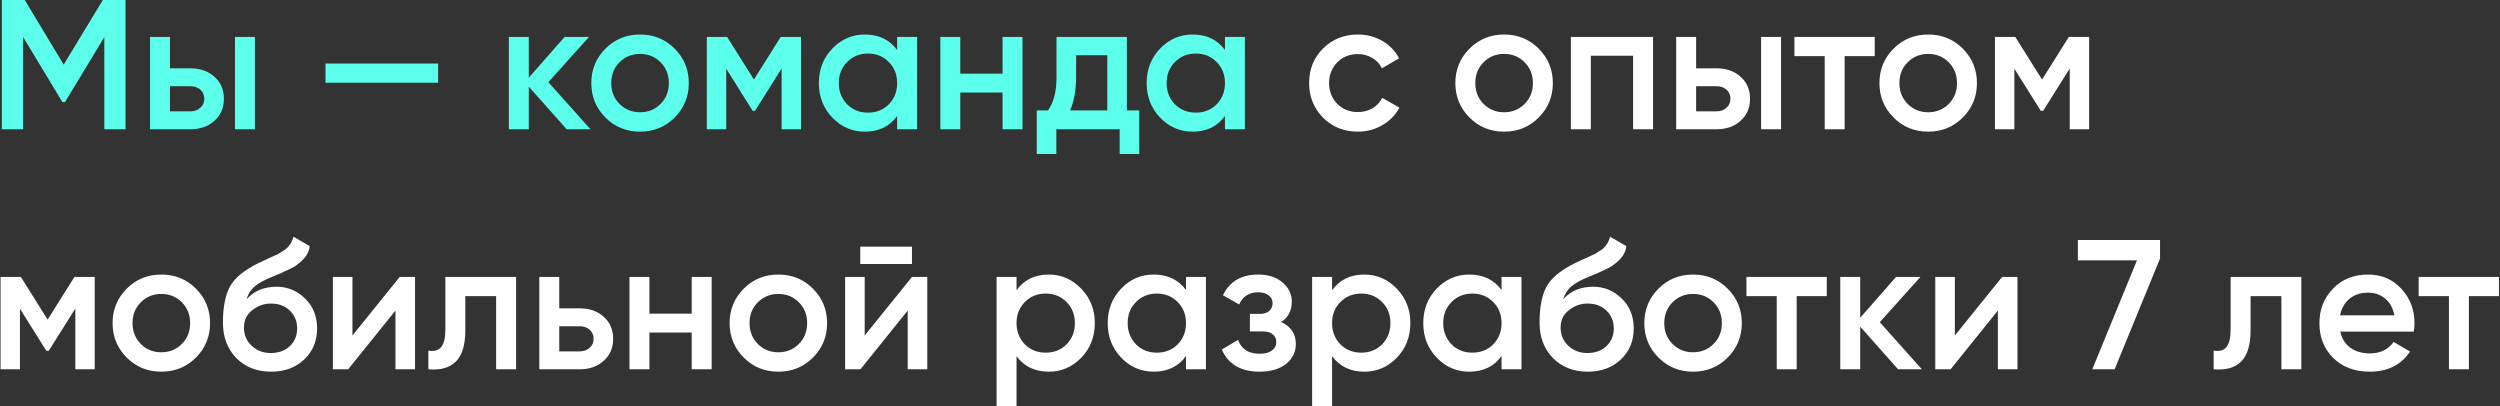
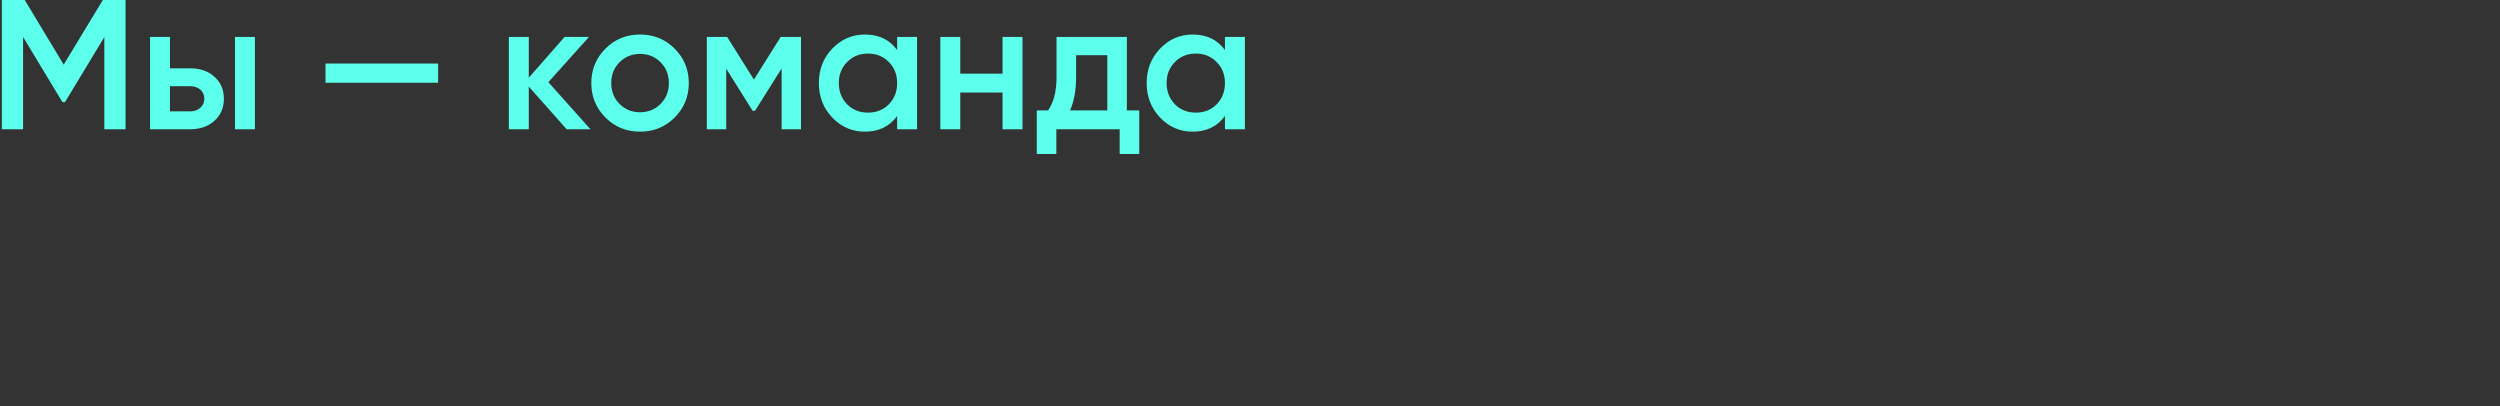
<svg xmlns="http://www.w3.org/2000/svg" width="677" height="110" viewBox="0 0 677 110" fill="none">
  <rect x="0" y="0" width="677" height="110" fill="#333333" stroke="none" />
  <path d="M27.85 -2.38419e-06H34V35H28.25V10.05L17.6 27.65H16.9L6.25 10V35H0.5V-2.38419e-06H6.7L17.25 17.5L27.85 -2.38419e-06ZM46.029 18.5H51.529C54.228 18.5 56.412 19.267 58.078 20.8C59.779 22.3 60.629 24.283 60.629 26.75C60.629 29.183 59.779 31.167 58.078 32.7C56.412 34.233 54.228 35 51.529 35H40.629V10H46.029V18.5ZM63.629 35V10H69.028V35H63.629ZM46.029 30.15H51.578C52.645 30.15 53.529 29.833 54.228 29.2C54.962 28.567 55.328 27.75 55.328 26.75C55.328 25.75 54.978 24.933 54.279 24.3C53.578 23.667 52.678 23.35 51.578 23.35H46.029V30.15ZM118.646 22.4H88.147V17.2H118.646V22.4ZM148.496 22.25L159.896 35H153.446L143.196 23.45V35H137.796V10H143.196V21.05L152.896 10H159.496L148.496 22.25ZM182.677 31.85C180.144 34.383 177.027 35.65 173.327 35.65C169.627 35.65 166.51 34.383 163.977 31.85C161.41 29.283 160.127 26.167 160.127 22.5C160.127 18.833 161.41 15.717 163.977 13.15C166.51 10.617 169.627 9.35 173.327 9.35C177.027 9.35 180.144 10.617 182.677 13.15C185.244 15.717 186.527 18.833 186.527 22.5C186.527 26.167 185.244 29.283 182.677 31.85ZM165.527 22.5C165.527 24.767 166.277 26.65 167.777 28.15C169.277 29.65 171.127 30.4 173.327 30.4C175.527 30.4 177.377 29.65 178.877 28.15C180.377 26.65 181.127 24.767 181.127 22.5C181.127 20.233 180.377 18.35 178.877 16.85C177.377 15.35 175.527 14.6 173.327 14.6C171.127 14.6 169.277 15.35 167.777 16.85C166.277 18.35 165.527 20.233 165.527 22.5ZM211.41 10H216.91V35H211.66V18.55L204.46 30H203.81L196.66 18.6V35H191.41V10H196.91L204.16 21.55L211.41 10ZM242.948 13.55V10H248.348V35H242.948V31.4C240.915 34.233 237.998 35.65 234.198 35.65C230.765 35.65 227.831 34.383 225.398 31.85C222.965 29.317 221.748 26.2 221.748 22.5C221.748 18.8 222.965 15.683 225.398 13.15C227.831 10.617 230.765 9.35 234.198 9.35C237.998 9.35 240.915 10.75 242.948 13.55ZM229.398 28.25C230.898 29.75 232.781 30.5 235.048 30.5C237.315 30.5 239.198 29.75 240.698 28.25C242.198 26.717 242.948 24.8 242.948 22.5C242.948 20.2 242.198 18.3 240.698 16.8C239.198 15.267 237.315 14.5 235.048 14.5C232.781 14.5 230.898 15.267 229.398 16.8C227.898 18.3 227.148 20.2 227.148 22.5C227.148 24.767 227.898 26.683 229.398 28.25ZM271.492 19.95V10H276.892V35H271.492V25.05H260.042V35H254.642V10H260.042V19.95H271.492ZM305.158 10V29.9H308.508V41.7H303.208V35H286.058V41.7H280.758V29.9H283.808C285.341 27.767 286.108 24.75 286.108 20.85V10H305.158ZM289.758 29.9H299.858V14.95H291.408V20.85C291.408 24.45 290.858 27.467 289.758 29.9ZM331.718 13.55V10H337.118V35H331.718V31.4C329.684 34.233 326.768 35.65 322.968 35.65C319.534 35.65 316.601 34.383 314.168 31.85C311.734 29.317 310.518 26.2 310.518 22.5C310.518 18.8 311.734 15.683 314.168 13.15C316.601 10.617 319.534 9.35 322.968 9.35C326.768 9.35 329.684 10.75 331.718 13.55ZM318.168 28.25C319.668 29.75 321.551 30.5 323.818 30.5C326.084 30.5 327.968 29.75 329.468 28.25C330.968 26.717 331.718 24.8 331.718 22.5C331.718 20.2 330.968 18.3 329.468 16.8C327.968 15.267 326.084 14.5 323.818 14.5C321.551 14.5 319.668 15.267 318.168 16.8C316.668 18.3 315.918 20.2 315.918 22.5C315.918 24.767 316.668 26.683 318.168 28.25Z" fill="#5CFFEB" />
-   <path d="M367.712 35.65C363.945 35.65 360.795 34.383 358.262 31.85C355.762 29.283 354.512 26.167 354.512 22.5C354.512 18.767 355.762 15.65 358.262 13.15C360.795 10.617 363.945 9.35 367.712 9.35C370.145 9.35 372.362 9.933 374.362 11.1C376.362 12.267 377.862 13.833 378.862 15.8L374.212 18.5C373.645 17.3 372.778 16.367 371.612 15.7C370.478 15 369.162 14.65 367.662 14.65C365.462 14.65 363.612 15.4 362.112 16.9C360.645 18.433 359.912 20.3 359.912 22.5C359.912 24.7 360.645 26.567 362.112 28.1C363.612 29.6 365.462 30.35 367.662 30.35C369.128 30.35 370.445 30.017 371.612 29.35C372.812 28.65 373.712 27.7 374.312 26.5L378.962 29.15C377.895 31.15 376.345 32.733 374.312 33.9C372.312 35.067 370.112 35.65 367.712 35.65ZM416.661 31.85C414.128 34.383 411.011 35.65 407.311 35.65C403.611 35.65 400.495 34.383 397.961 31.85C395.395 29.283 394.111 26.167 394.111 22.5C394.111 18.833 395.395 15.717 397.961 13.15C400.495 10.617 403.611 9.35 407.311 9.35C411.011 9.35 414.128 10.617 416.661 13.15C419.228 15.717 420.511 18.833 420.511 22.5C420.511 26.167 419.228 29.283 416.661 31.85ZM399.511 22.5C399.511 24.767 400.261 26.65 401.761 28.15C403.261 29.65 405.111 30.4 407.311 30.4C409.511 30.4 411.361 29.65 412.861 28.15C414.361 26.65 415.111 24.767 415.111 22.5C415.111 20.233 414.361 18.35 412.861 16.85C411.361 15.35 409.511 14.6 407.311 14.6C405.111 14.6 403.261 15.35 401.761 16.85C400.261 18.35 399.511 20.233 399.511 22.5ZM425.394 10H447.644V35H442.244V15.1H430.794V35H425.394V10ZM459.31 18.5H464.81C467.51 18.5 469.693 19.267 471.36 20.8C473.06 22.3 473.91 24.283 473.91 26.75C473.91 29.183 473.06 31.167 471.36 32.7C469.693 34.233 467.51 35 464.81 35H453.91V10H459.31V18.5ZM476.91 35V10H482.31V35H476.91ZM459.31 30.15H464.86C465.926 30.15 466.81 29.833 467.51 29.2C468.243 28.567 468.61 27.75 468.61 26.75C468.61 25.75 468.26 24.933 467.56 24.3C466.86 23.667 465.96 23.35 464.86 23.35H459.31V30.15ZM485.928 10H507.678V15.2H499.528V35H494.128V15.2H485.928V10ZM531.505 31.85C528.972 34.383 525.855 35.65 522.155 35.65C518.455 35.65 515.338 34.383 512.805 31.85C510.238 29.283 508.955 26.167 508.955 22.5C508.955 18.833 510.238 15.717 512.805 13.15C515.338 10.617 518.455 9.35 522.155 9.35C525.855 9.35 528.972 10.617 531.505 13.15C534.072 15.717 535.355 18.833 535.355 22.5C535.355 26.167 534.072 29.283 531.505 31.85ZM514.355 22.5C514.355 24.767 515.105 26.65 516.605 28.15C518.105 29.65 519.955 30.4 522.155 30.4C524.355 30.4 526.205 29.65 527.705 28.15C529.205 26.65 529.955 24.767 529.955 22.5C529.955 20.233 529.205 18.35 527.705 16.85C526.205 15.35 524.355 14.6 522.155 14.6C519.955 14.6 518.105 15.35 516.605 16.85C515.105 18.35 514.355 20.233 514.355 22.5ZM560.238 10H565.738V35H560.488V18.55L553.288 30H552.638L545.488 18.6V35H540.238V10H545.738L552.988 21.55L560.238 10ZM20.15 75H25.65V100H20.4V83.55L13.2 95H12.55L5.4 83.6V100H0.15V75H5.65L12.9 86.55L20.15 75ZM53.038 96.85C50.505 99.383 47.388 100.65 43.688 100.65C39.988 100.65 36.872 99.383 34.338 96.85C31.772 94.283 30.488 91.167 30.488 87.5C30.488 83.833 31.772 80.717 34.338 78.15C36.872 75.617 39.988 74.35 43.688 74.35C47.388 74.35 50.505 75.617 53.038 78.15C55.605 80.717 56.888 83.833 56.888 87.5C56.888 91.167 55.605 94.283 53.038 96.85ZM35.888 87.5C35.888 89.767 36.638 91.65 38.138 93.15C39.638 94.65 41.488 95.4 43.688 95.4C45.888 95.4 47.738 94.65 49.238 93.15C50.738 91.65 51.488 89.767 51.488 87.5C51.488 85.233 50.738 83.35 49.238 81.85C47.738 80.35 45.888 79.6 43.688 79.6C41.488 79.6 39.638 80.35 38.138 81.85C36.638 83.35 35.888 85.233 35.888 87.5ZM73.371 100.65C69.571 100.65 66.438 99.417 63.971 96.95C61.571 94.45 60.371 91.267 60.371 87.4C60.371 83.2 61.004 79.933 62.271 77.6C63.504 75.3 66.071 73.183 69.971 71.25C70.104 71.183 70.321 71.083 70.621 70.95C70.954 70.783 71.304 70.617 71.671 70.45C72.038 70.283 72.404 70.117 72.771 69.95C74.171 69.317 75.038 68.917 75.371 68.75C75.571 68.65 76.154 68.283 77.121 67.65C78.288 66.817 79.071 65.633 79.471 64.1L83.871 66.65C83.704 68.483 82.554 70.167 80.421 71.7C80.054 72.033 79.371 72.433 78.371 72.9L76.221 73.9L73.721 74.95C71.554 75.817 69.954 76.7 68.921 77.6C67.888 78.5 67.171 79.65 66.771 81.05C68.771 78.783 71.488 77.65 74.921 77.65C77.854 77.65 80.404 78.7 82.571 80.8C84.771 82.9 85.871 85.617 85.871 88.95C85.871 92.35 84.704 95.15 82.371 97.35C80.071 99.55 77.071 100.65 73.371 100.65ZM73.321 95.6C75.421 95.6 77.138 94.983 78.471 93.75C79.804 92.483 80.471 90.883 80.471 88.95C80.471 86.983 79.804 85.367 78.471 84.1C77.171 82.833 75.471 82.2 73.371 82.2C71.504 82.2 69.821 82.8 68.321 84C66.821 85.133 66.071 86.7 66.071 88.7C66.071 90.7 66.771 92.35 68.171 93.65C69.571 94.95 71.288 95.6 73.321 95.6ZM95.44 90.85L108.24 75H112.39V100H107.09V84.1L94.29 100H90.14V75H95.44V90.85ZM120.606 75H139.756V100H134.356V80.2H126.006V89.5C126.006 93.4 125.156 96.2 123.456 97.9C121.756 99.6 119.273 100.3 116.006 100V94.95C117.539 95.217 118.689 94.9 119.456 94C120.223 93.067 120.606 91.483 120.606 89.25V75ZM151.448 83.5H156.948C159.648 83.5 161.832 84.267 163.498 85.8C165.198 87.3 166.048 89.283 166.048 91.75C166.048 94.183 165.198 96.167 163.498 97.7C161.832 99.233 159.648 100 156.948 100H146.048V75H151.448V83.5ZM151.448 95.15H156.998C158.065 95.15 158.948 94.833 159.648 94.2C160.382 93.567 160.748 92.75 160.748 91.75C160.748 90.75 160.398 89.933 159.698 89.3C158.998 88.667 158.098 88.35 156.998 88.35H151.448V95.15ZM187.313 84.95V75H192.713V100H187.313V90.05H175.863V100H170.463V75H175.863V84.95H187.313ZM220.128 96.85C217.595 99.383 214.478 100.65 210.778 100.65C207.078 100.65 203.961 99.383 201.428 96.85C198.861 94.283 197.578 91.167 197.578 87.5C197.578 83.833 198.861 80.717 201.428 78.15C203.961 75.617 207.078 74.35 210.778 74.35C214.478 74.35 217.595 75.617 220.128 78.15C222.695 80.717 223.978 83.833 223.978 87.5C223.978 91.167 222.695 94.283 220.128 96.85ZM202.978 87.5C202.978 89.767 203.728 91.65 205.228 93.15C206.728 94.65 208.578 95.4 210.778 95.4C212.978 95.4 214.828 94.65 216.328 93.15C217.828 91.65 218.578 89.767 218.578 87.5C218.578 85.233 217.828 83.35 216.328 81.85C214.828 80.35 212.978 79.6 210.778 79.6C208.578 79.6 206.728 80.35 205.228 81.85C203.728 83.35 202.978 85.233 202.978 87.5ZM246.961 71.5H232.961V66.8H246.961V71.5ZM234.161 90.85L246.961 75H251.111V100H245.811V84.1L233.011 100H228.861V75H234.161V90.85ZM284.027 74.35C287.427 74.35 290.36 75.633 292.827 78.2C295.26 80.733 296.477 83.833 296.477 87.5C296.477 91.2 295.26 94.317 292.827 96.85C290.393 99.383 287.46 100.65 284.027 100.65C280.26 100.65 277.343 99.25 275.277 96.45V110H269.877V75H275.277V78.6C277.31 75.767 280.227 74.35 284.027 74.35ZM277.527 93.25C279.027 94.75 280.91 95.5 283.177 95.5C285.443 95.5 287.327 94.75 288.827 93.25C290.327 91.717 291.077 89.8 291.077 87.5C291.077 85.2 290.327 83.3 288.827 81.8C287.327 80.267 285.443 79.5 283.177 79.5C280.91 79.5 279.027 80.267 277.527 81.8C276.027 83.3 275.277 85.2 275.277 87.5C275.277 89.767 276.027 91.683 277.527 93.25ZM321.171 78.55V75H326.571V100H321.171V96.4C319.137 99.233 316.221 100.65 312.421 100.65C308.987 100.65 306.054 99.383 303.621 96.85C301.187 94.317 299.971 91.2 299.971 87.5C299.971 83.8 301.187 80.683 303.621 78.15C306.054 75.617 308.987 74.35 312.421 74.35C316.221 74.35 319.137 75.75 321.171 78.55ZM307.621 93.25C309.121 94.75 311.004 95.5 313.271 95.5C315.537 95.5 317.421 94.75 318.921 93.25C320.421 91.717 321.171 89.8 321.171 87.5C321.171 85.2 320.421 83.3 318.921 81.8C317.421 80.267 315.537 79.5 313.271 79.5C311.004 79.5 309.121 80.267 307.621 81.8C306.121 83.3 305.371 85.2 305.371 87.5C305.371 89.767 306.121 91.683 307.621 93.25ZM346.915 87.2C349.582 88.4 350.915 90.383 350.915 93.15C350.915 95.317 350.032 97.117 348.265 98.55C346.498 99.95 344.098 100.65 341.065 100.65C336.032 100.65 332.632 98.65 330.865 94.65L335.265 92.05C336.165 94.55 338.115 95.8 341.115 95.8C342.515 95.8 343.615 95.517 344.415 94.95C345.215 94.35 345.615 93.567 345.615 92.6C345.615 91.733 345.298 91.05 344.665 90.55C344.032 90.017 343.148 89.75 342.015 89.75H338.465V85H341.115C342.215 85 343.065 84.75 343.665 84.25C344.298 83.717 344.615 83 344.615 82.1C344.615 81.233 344.265 80.533 343.565 80C342.865 79.433 341.932 79.15 340.765 79.15C338.265 79.15 336.532 80.25 335.565 82.45L331.165 79.95C332.998 76.217 336.165 74.35 340.665 74.35C343.465 74.35 345.682 75.067 347.315 76.5C348.982 77.9 349.815 79.617 349.815 81.65C349.815 84.15 348.848 86 346.915 87.2ZM369.476 74.35C372.876 74.35 375.809 75.633 378.276 78.2C380.709 80.733 381.926 83.833 381.926 87.5C381.926 91.2 380.709 94.317 378.276 96.85C375.842 99.383 372.909 100.65 369.476 100.65C365.709 100.65 362.792 99.25 360.726 96.45V110H355.326V75H360.726V78.6C362.759 75.767 365.676 74.35 369.476 74.35ZM362.976 93.25C364.476 94.75 366.359 95.5 368.626 95.5C370.892 95.5 372.776 94.75 374.276 93.25C375.776 91.717 376.526 89.8 376.526 87.5C376.526 85.2 375.776 83.3 374.276 81.8C372.776 80.267 370.892 79.5 368.626 79.5C366.359 79.5 364.476 80.267 362.976 81.8C361.476 83.3 360.726 85.2 360.726 87.5C360.726 89.767 361.476 91.683 362.976 93.25ZM406.62 78.55V75H412.02V100H406.62V96.4C404.587 99.233 401.67 100.65 397.87 100.65C394.437 100.65 391.503 99.383 389.07 96.85C386.637 94.317 385.42 91.2 385.42 87.5C385.42 83.8 386.637 80.683 389.07 78.15C391.503 75.617 394.437 74.35 397.87 74.35C401.67 74.35 404.587 75.75 406.62 78.55ZM393.07 93.25C394.57 94.75 396.453 95.5 398.72 95.5C400.987 95.5 402.87 94.75 404.37 93.25C405.87 91.717 406.62 89.8 406.62 87.5C406.62 85.2 405.87 83.3 404.37 81.8C402.87 80.267 400.987 79.5 398.72 79.5C396.453 79.5 394.57 80.267 393.07 81.8C391.57 83.3 390.82 85.2 390.82 87.5C390.82 89.767 391.57 91.683 393.07 93.25ZM429.914 100.65C426.114 100.65 422.981 99.417 420.514 96.95C418.114 94.45 416.914 91.267 416.914 87.4C416.914 83.2 417.547 79.933 418.814 77.6C420.047 75.3 422.614 73.183 426.514 71.25C426.647 71.183 426.864 71.083 427.164 70.95C427.497 70.783 427.847 70.617 428.214 70.45C428.581 70.283 428.947 70.117 429.314 69.95C430.714 69.317 431.581 68.917 431.914 68.75C432.114 68.65 432.697 68.283 433.664 67.65C434.831 66.817 435.614 65.633 436.014 64.1L440.414 66.65C440.247 68.483 439.097 70.167 436.964 71.7C436.597 72.033 435.914 72.433 434.914 72.9L432.764 73.9L430.264 74.95C428.097 75.817 426.497 76.7 425.464 77.6C424.431 78.5 423.714 79.65 423.314 81.05C425.314 78.783 428.031 77.65 431.464 77.65C434.397 77.65 436.947 78.7 439.114 80.8C441.314 82.9 442.414 85.617 442.414 88.95C442.414 92.35 441.247 95.15 438.914 97.35C436.614 99.55 433.614 100.65 429.914 100.65ZM429.864 95.6C431.964 95.6 433.681 94.983 435.014 93.75C436.347 92.483 437.014 90.883 437.014 88.95C437.014 86.983 436.347 85.367 435.014 84.1C433.714 82.833 432.014 82.2 429.914 82.2C428.047 82.2 426.364 82.8 424.864 84C423.364 85.133 422.614 86.7 422.614 88.7C422.614 90.7 423.314 92.35 424.714 93.65C426.114 94.95 427.831 95.6 429.864 95.6ZM467.833 96.85C465.3 99.383 462.183 100.65 458.483 100.65C454.783 100.65 451.667 99.383 449.133 96.85C446.567 94.283 445.283 91.167 445.283 87.5C445.283 83.833 446.567 80.717 449.133 78.15C451.667 75.617 454.783 74.35 458.483 74.35C462.183 74.35 465.3 75.617 467.833 78.15C470.4 80.717 471.683 83.833 471.683 87.5C471.683 91.167 470.4 94.283 467.833 96.85ZM450.683 87.5C450.683 89.767 451.433 91.65 452.933 93.15C454.433 94.65 456.283 95.4 458.483 95.4C460.683 95.4 462.533 94.65 464.033 93.15C465.533 91.65 466.283 89.767 466.283 87.5C466.283 85.233 465.533 83.35 464.033 81.85C462.533 80.35 460.683 79.6 458.483 79.6C456.283 79.6 454.433 80.35 452.933 81.85C451.433 83.35 450.683 85.233 450.683 87.5ZM472.939 75H494.689V80.2H486.539V100H481.139V80.2H472.939V75ZM509.043 87.25L520.443 100H513.993L503.743 88.45V100H498.343V75H503.743V86.05L513.443 75H520.043L509.043 87.25ZM529.376 90.85L542.176 75H546.326V100H541.026V84.1L528.226 100H524.076V75H529.376V90.85ZM562.691 70.5V65H584.941V70L572.641 100H566.591L578.691 70.5H562.691ZM604.053 75H623.203V100H617.803V80.2H609.453V89.5C609.453 93.4 608.603 96.2 606.903 97.9C605.203 99.6 602.72 100.3 599.453 100V94.95C600.986 95.217 602.136 94.9 602.903 94C603.67 93.067 604.053 91.483 604.053 89.25V75ZM653.646 89.8H633.746C634.146 91.667 635.046 93.117 636.446 94.15C637.879 95.183 639.646 95.7 641.746 95.7C644.579 95.7 646.729 94.667 648.196 92.6L652.646 95.2C650.212 98.833 646.562 100.65 641.696 100.65C637.662 100.65 634.379 99.417 631.846 96.95C629.346 94.45 628.096 91.3 628.096 87.5C628.096 83.8 629.329 80.683 631.796 78.15C634.229 75.617 637.396 74.35 641.296 74.35C644.929 74.35 647.929 75.633 650.296 78.2C652.662 80.767 653.846 83.883 653.846 87.55C653.846 88.217 653.779 88.967 653.646 89.8ZM633.696 85.4H648.396C648.029 83.433 647.196 81.917 645.896 80.85C644.629 79.783 643.079 79.25 641.246 79.25C639.246 79.25 637.579 79.8 636.246 80.9C634.912 82 634.062 83.5 633.696 85.4ZM654.971 75H676.721V80.2H668.571V100H663.171V80.2H654.971V75Z" fill="white" />
</svg>